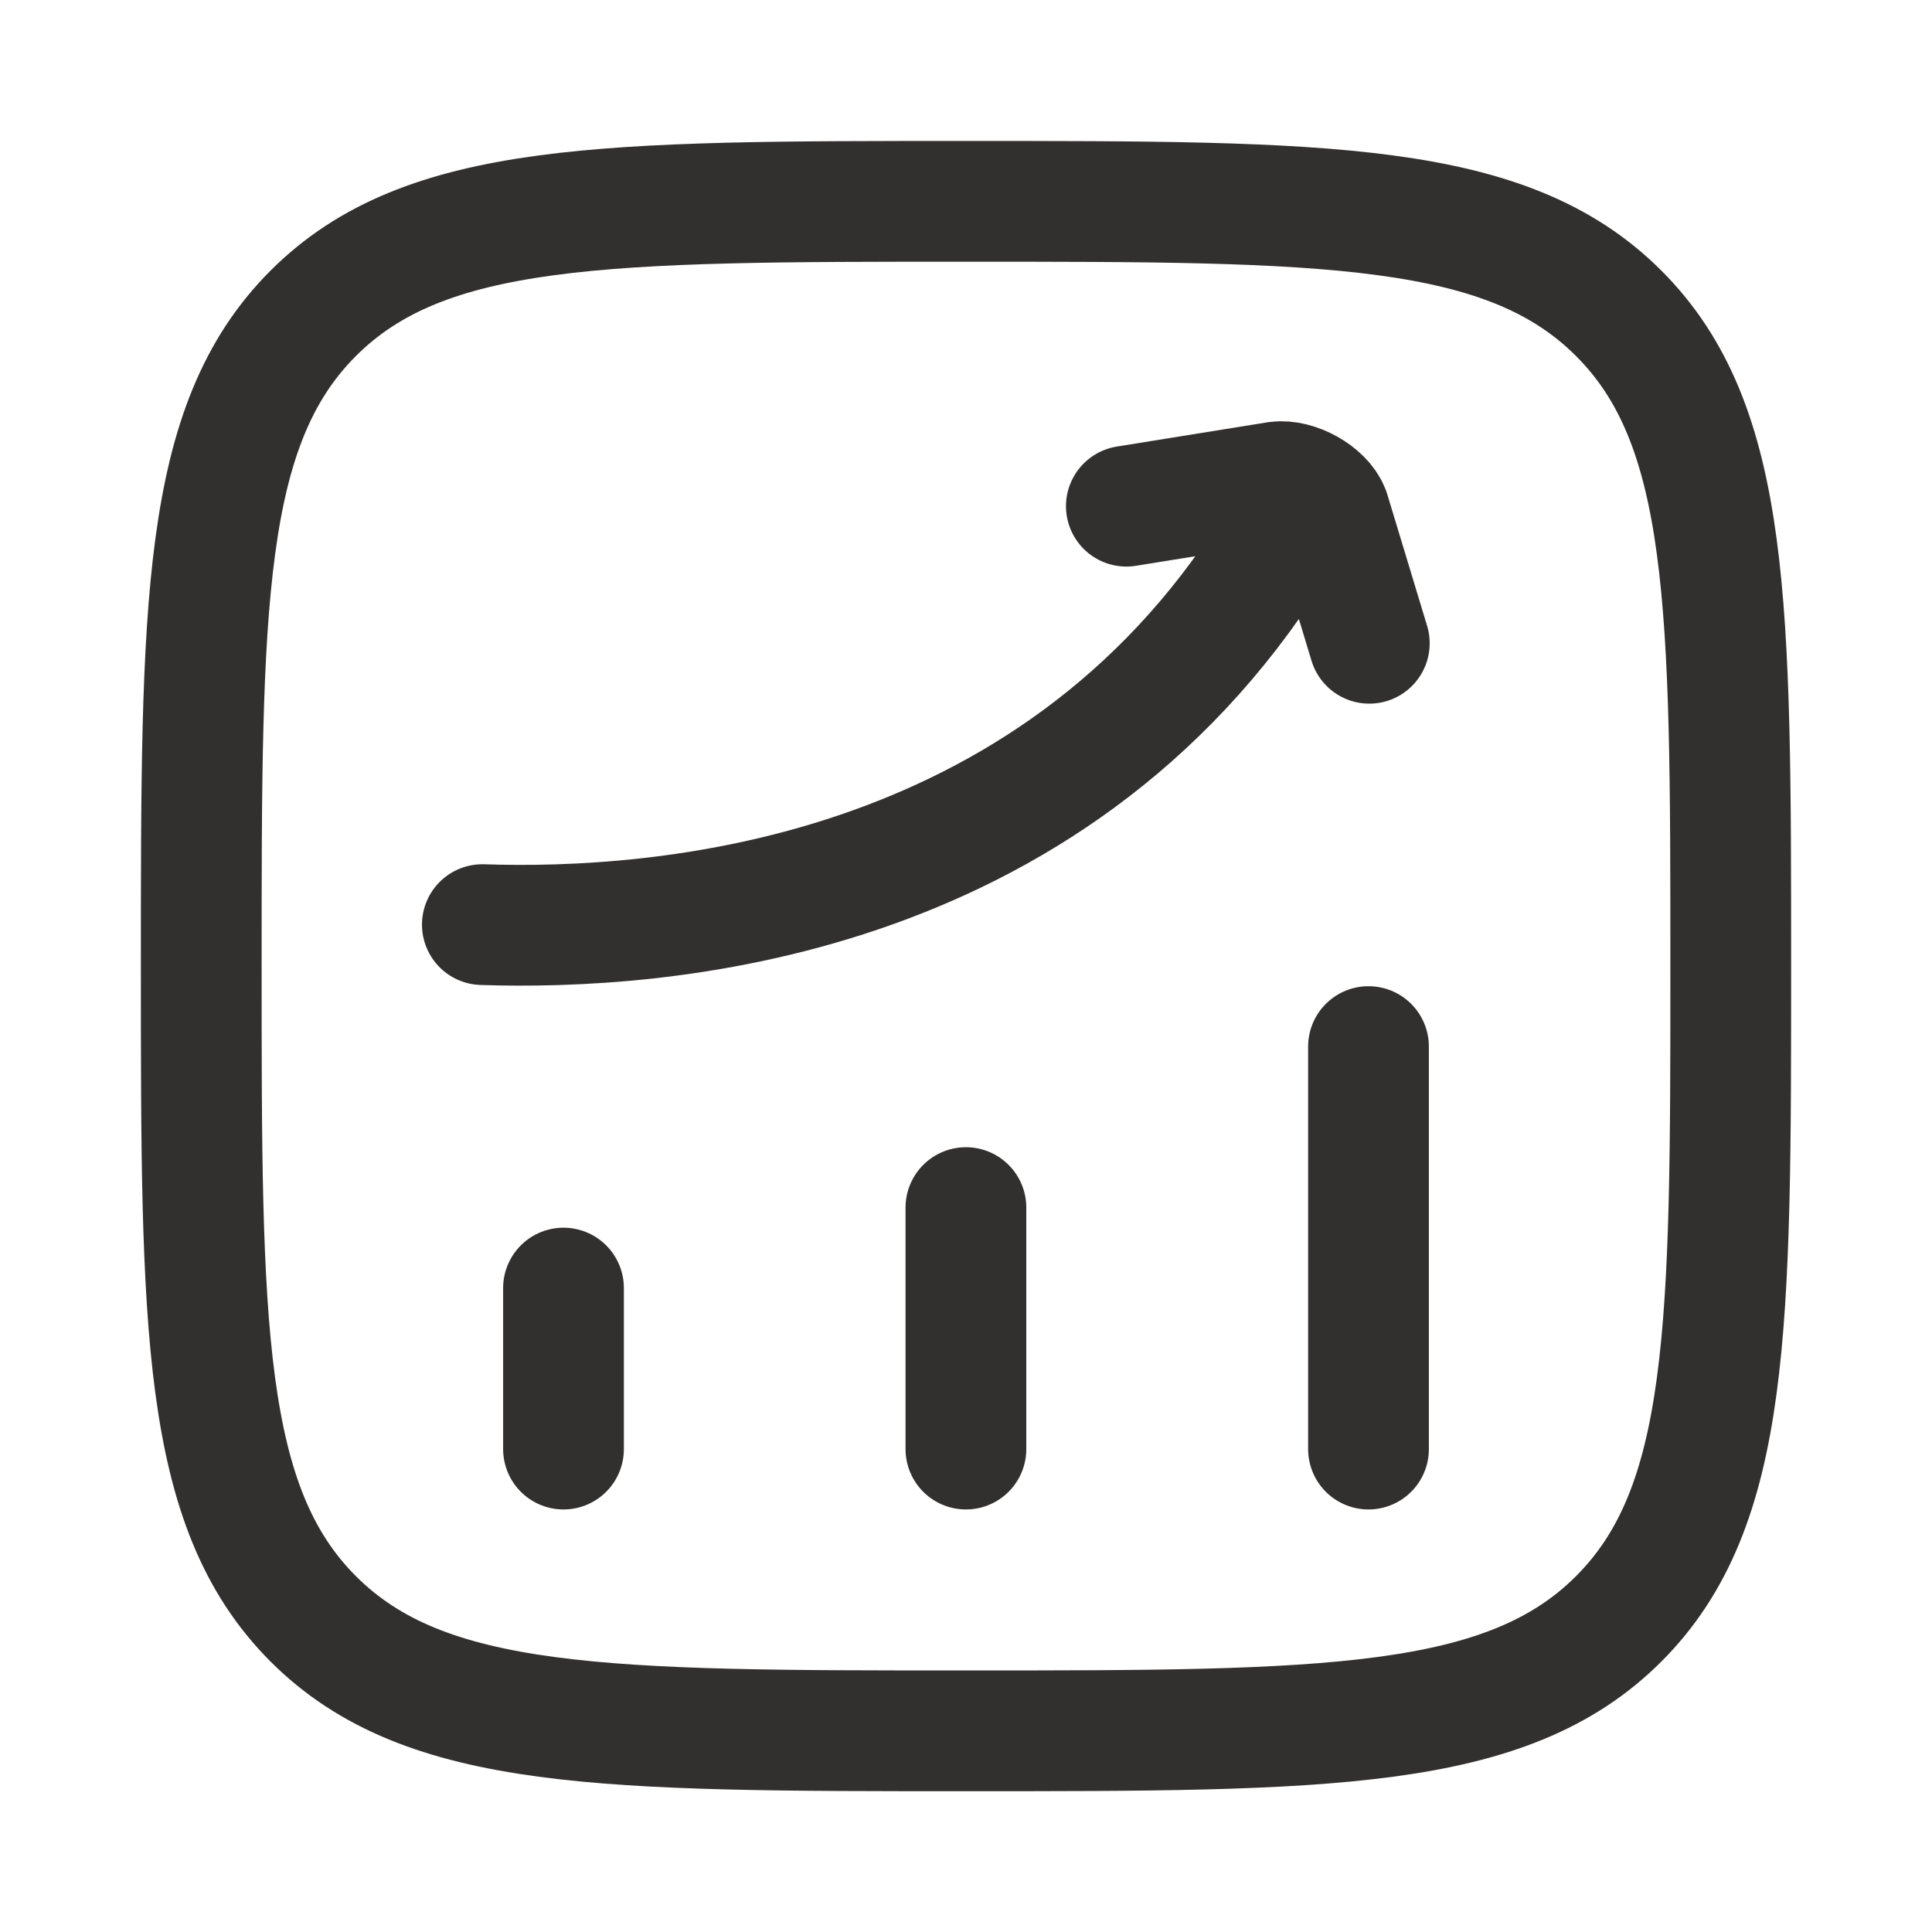
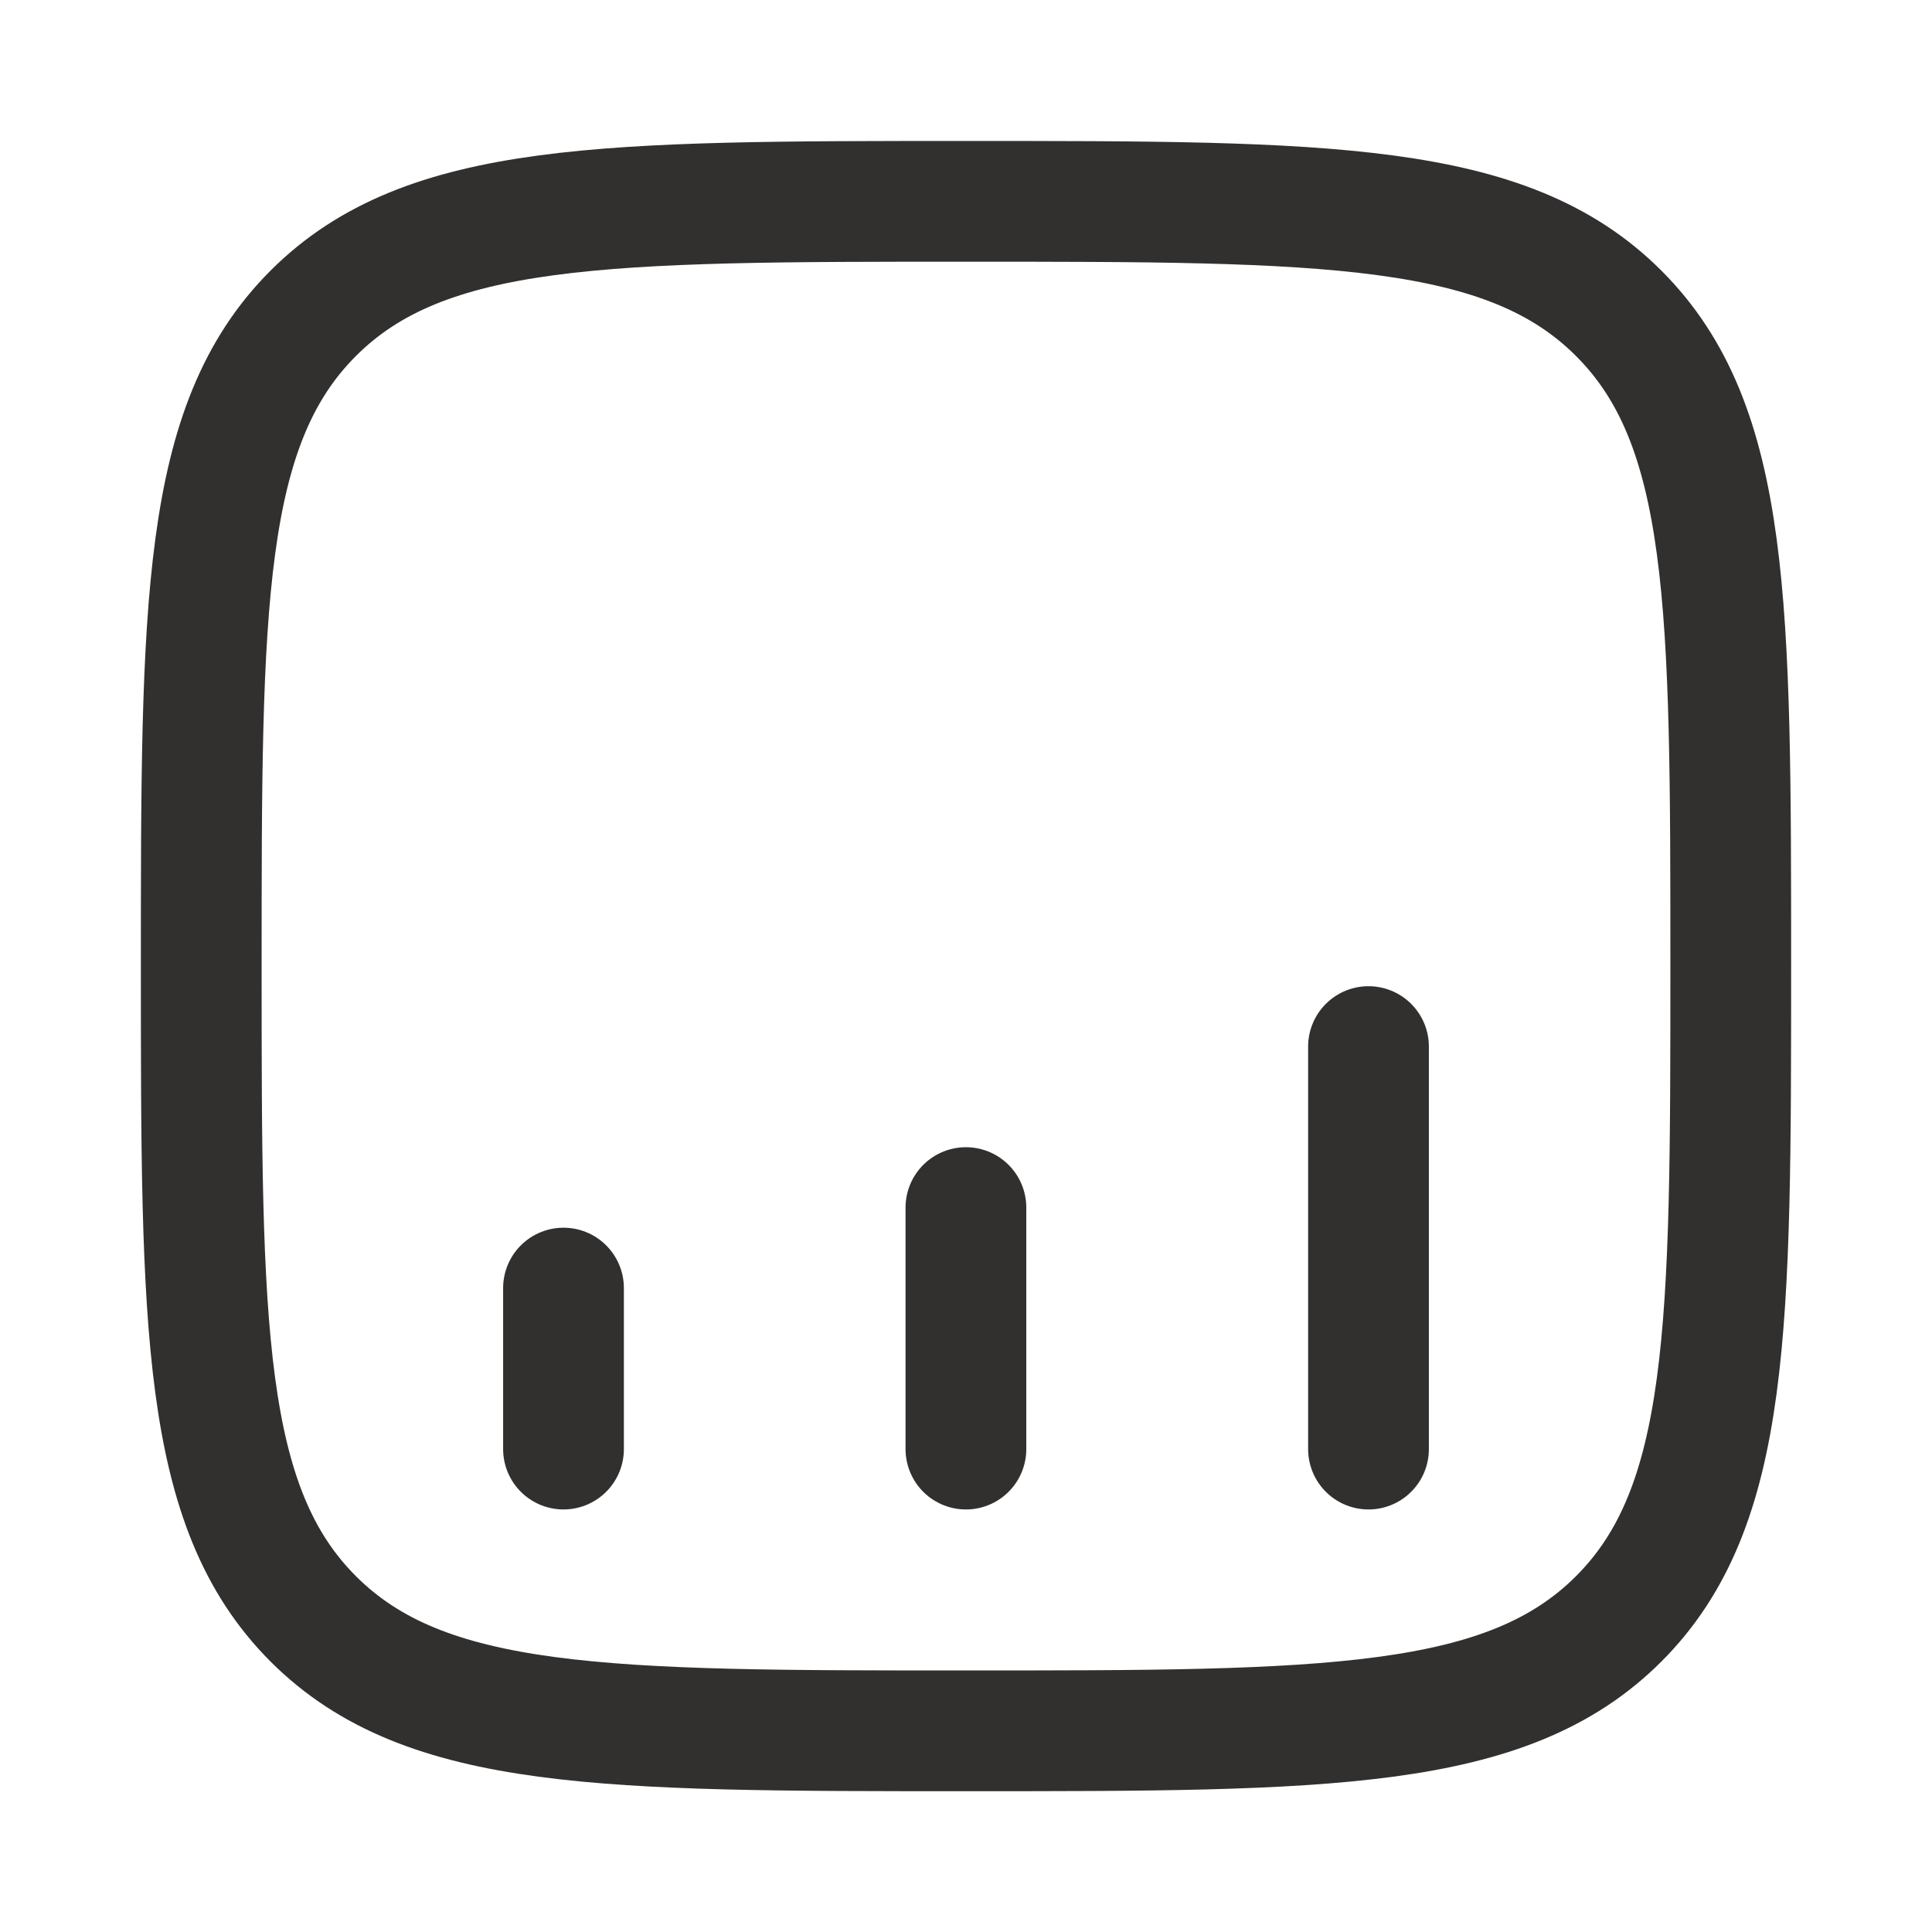
<svg xmlns="http://www.w3.org/2000/svg" width="24" height="24" viewBox="0 0 24 24" fill="none">
  <path d="M7 18.001V16.001M11.999 18.001V15.001M17 18.001V13.001M2.5 12.001C2.5 7.522 2.5 5.283 3.891 3.892C5.282 2.501 7.521 2.501 11.999 2.501C16.478 2.501 18.717 2.501 20.108 3.892C21.5 5.283 21.5 7.522 21.5 12.001C21.5 16.479 21.5 18.718 20.108 20.11C18.717 21.501 16.478 21.501 11.999 21.501C7.521 21.501 5.282 21.501 3.891 20.11C2.5 18.718 2.5 16.479 2.5 12.001Z" stroke="#32302F" stroke-width="1.5" stroke-linecap="round" stroke-linejoin="round" />
-   <path d="M5.992 11.486C8.147 11.558 13.034 11.233 15.813 6.821M13.992 6.288L15.867 5.986C16.096 5.957 16.431 6.138 16.514 6.353L17.01 7.991" stroke="#32302F" stroke-width="1.5" stroke-linecap="round" stroke-linejoin="round" />
</svg>